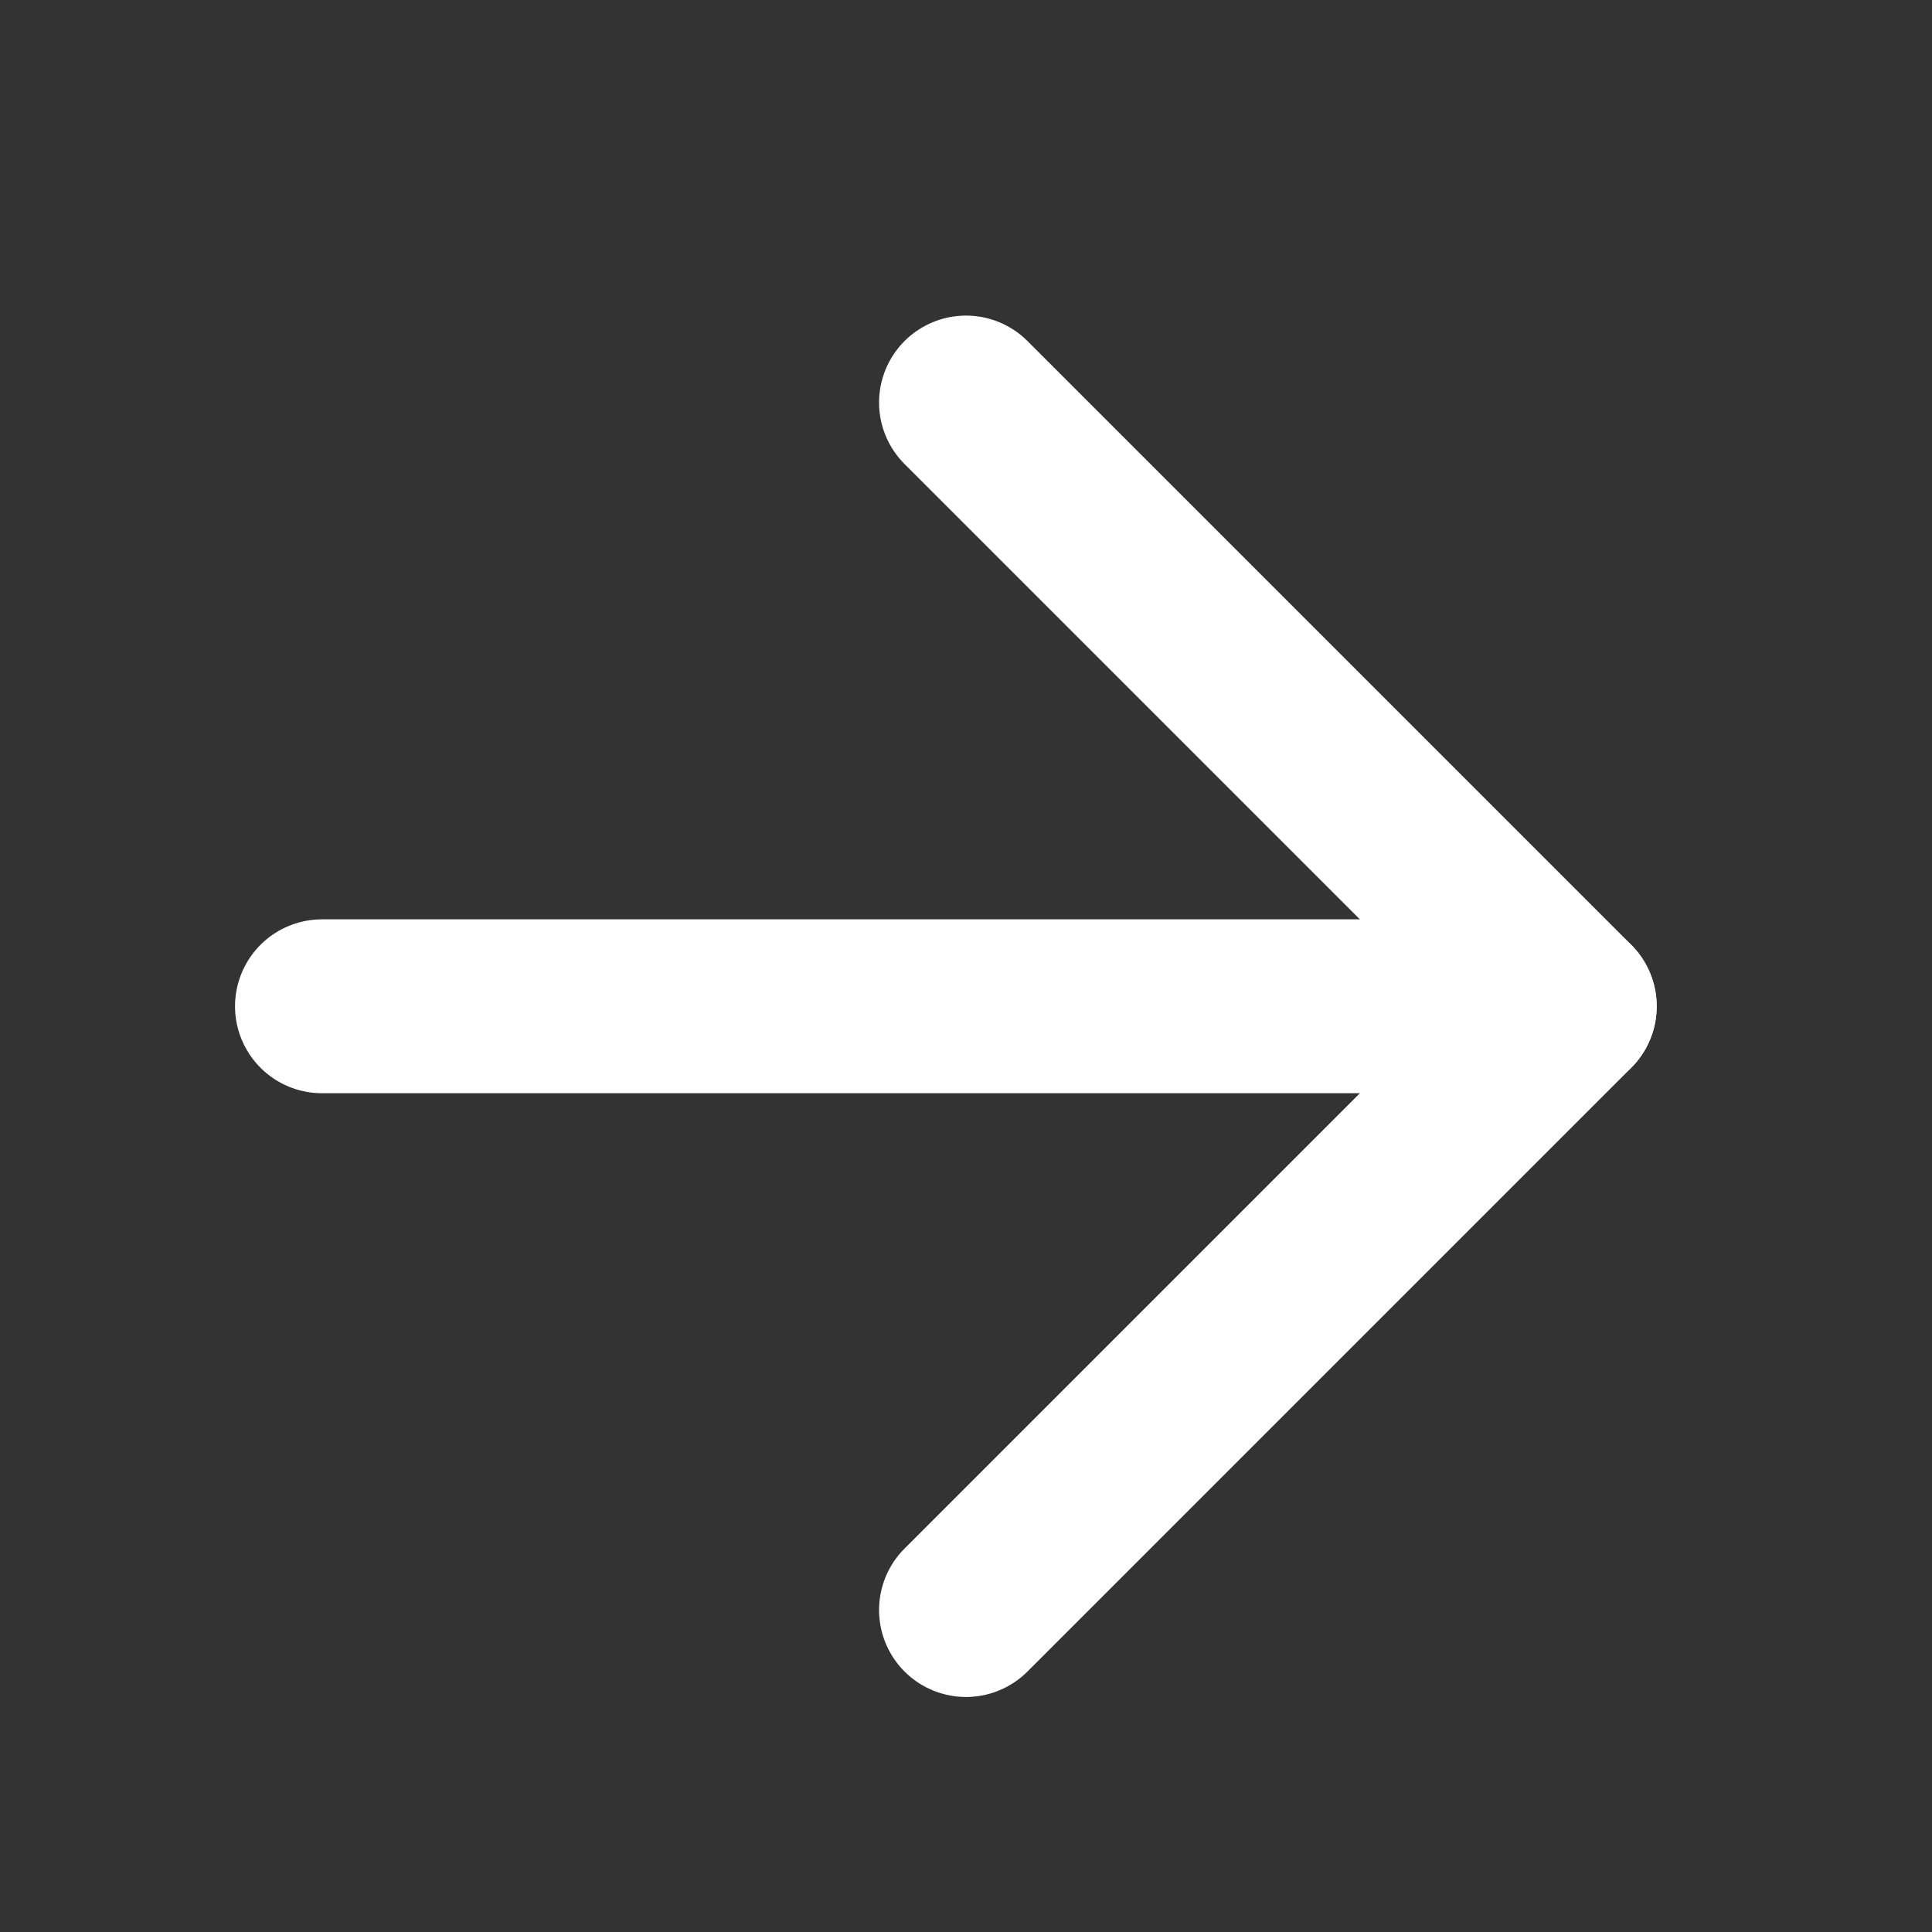
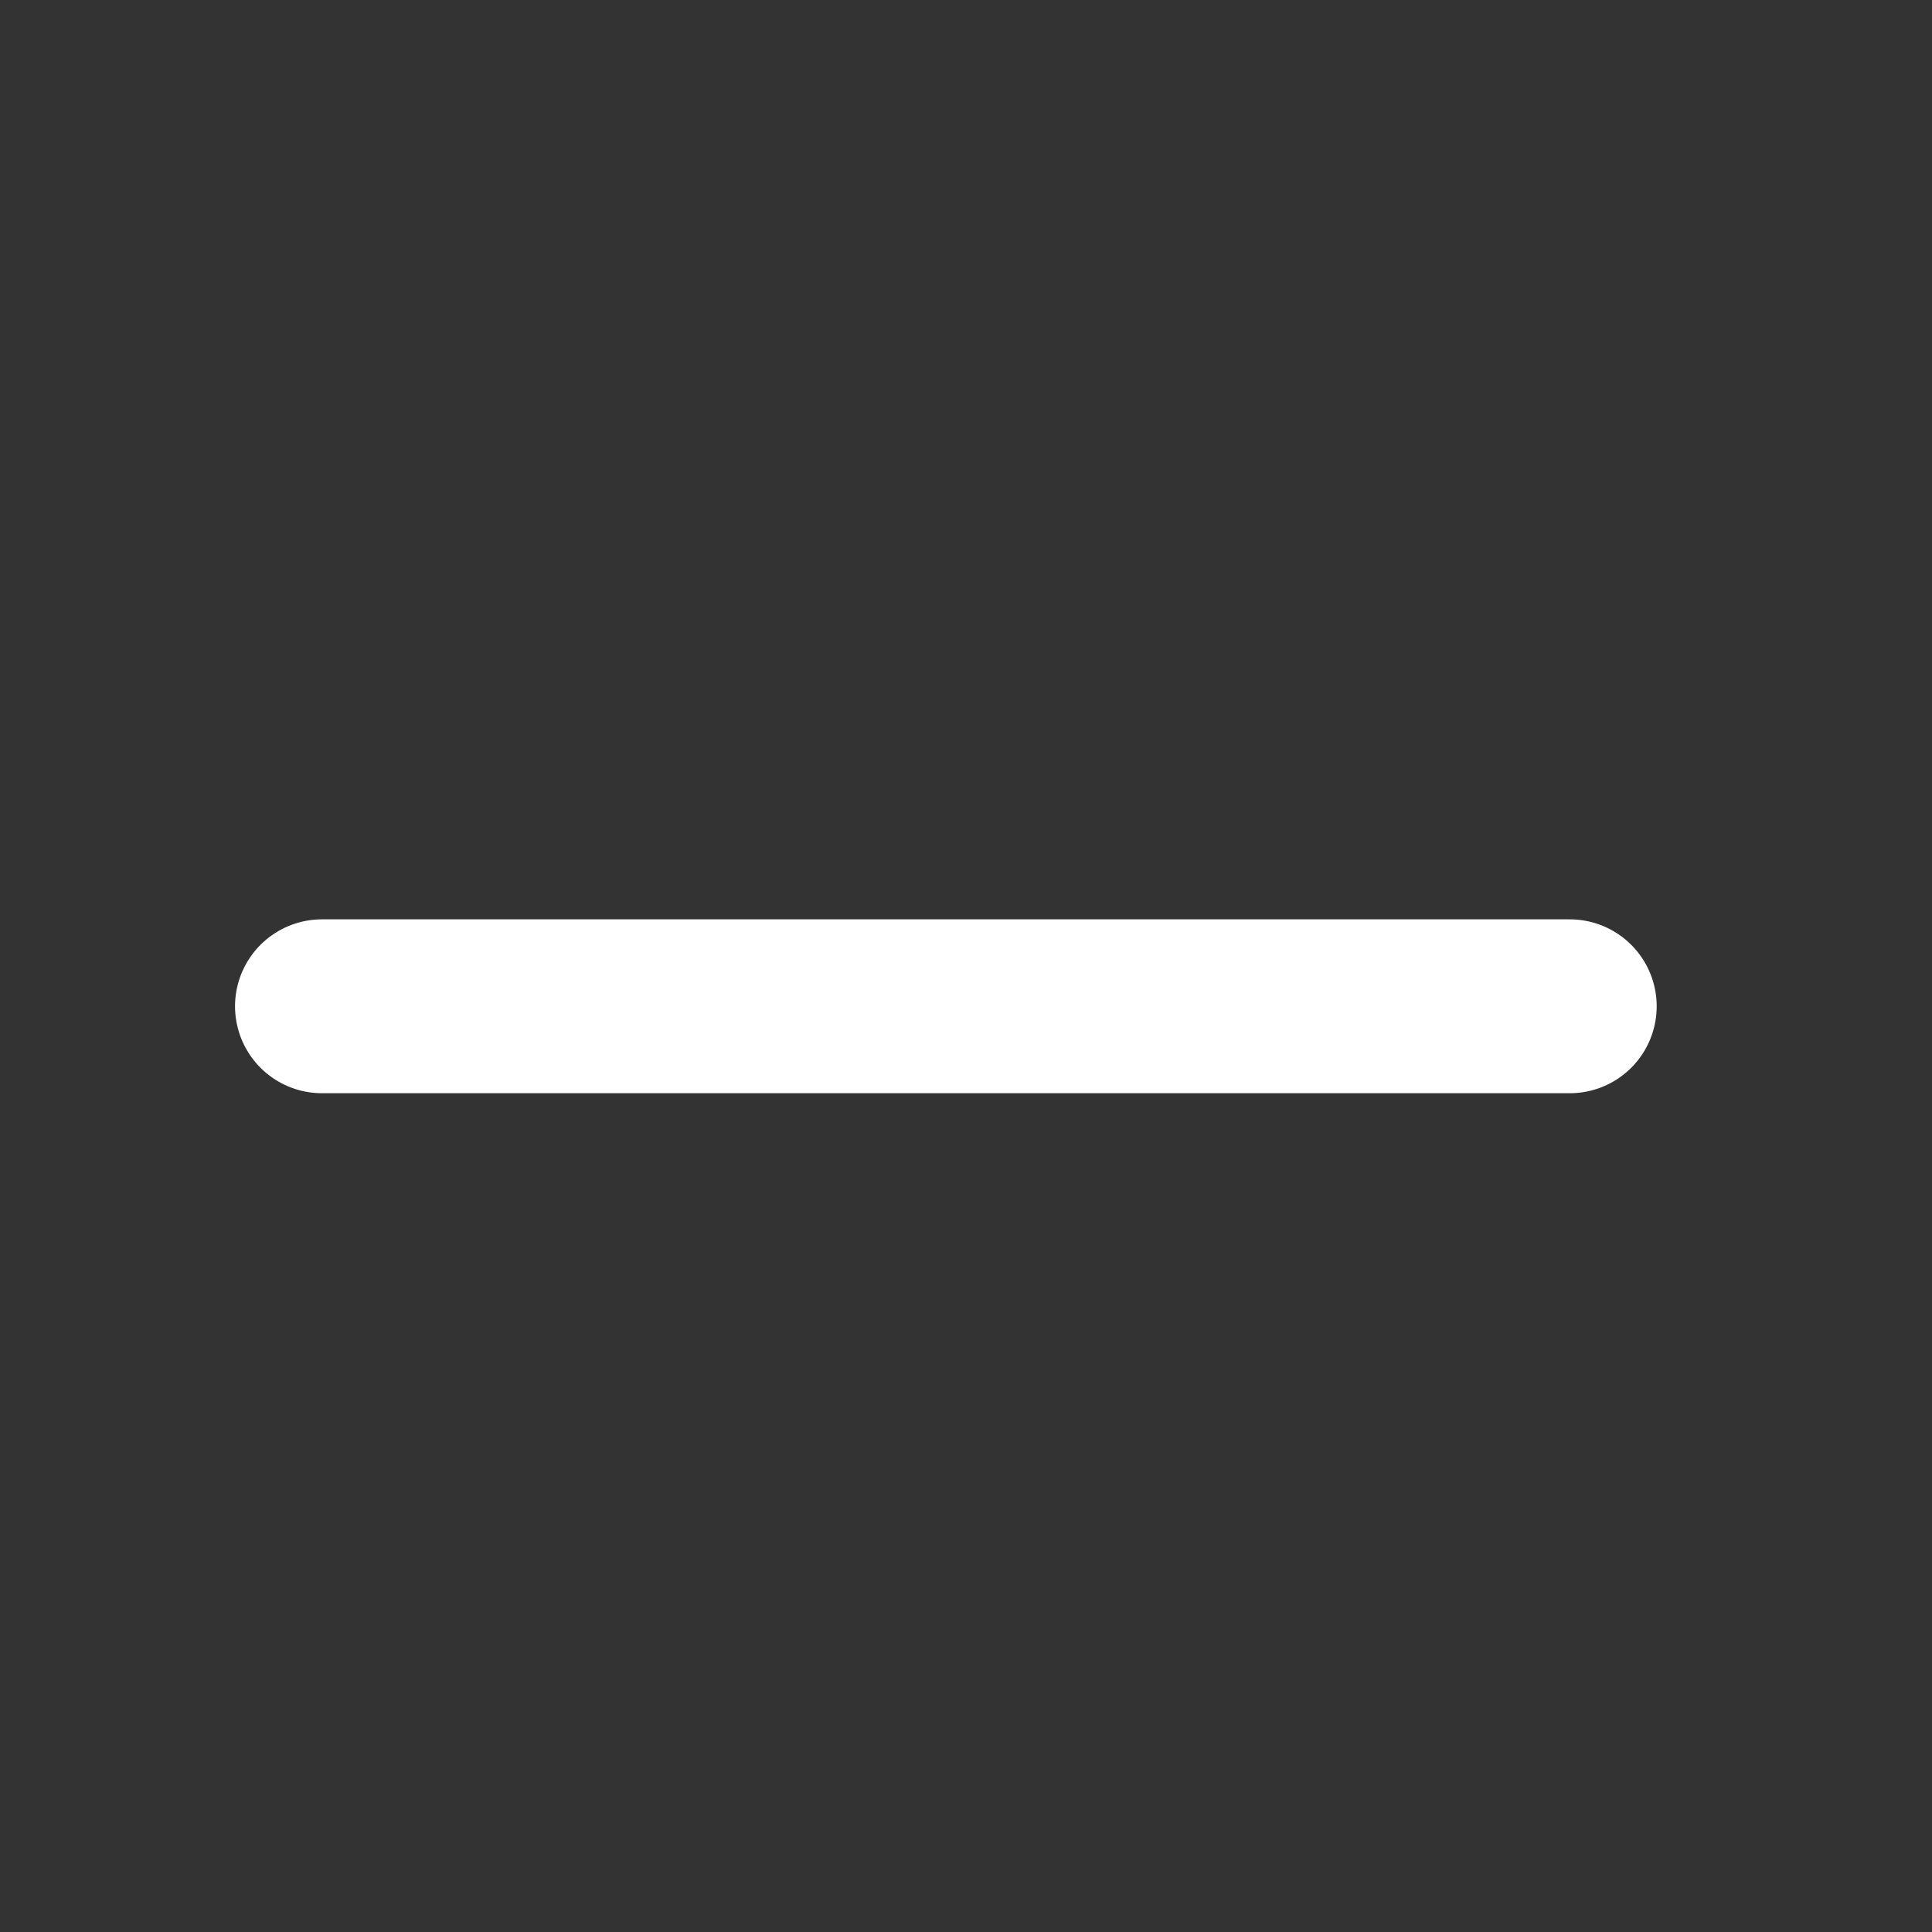
<svg xmlns="http://www.w3.org/2000/svg" width="20" height="20" viewBox="0 0 20 20" fill="none">
  <rect x="0" y="0" width="20" height="20" fill="#333333" stroke="none" />
-   <path d="M10 4.167L16.25 10.417L10 16.667" stroke="white" stroke-width="1.8" stroke-linecap="round" stroke-linejoin="round" />
  <path d="M16.25 10.417H3.333" stroke="white" stroke-width="1.8" stroke-linecap="round" stroke-linejoin="round" />
</svg>